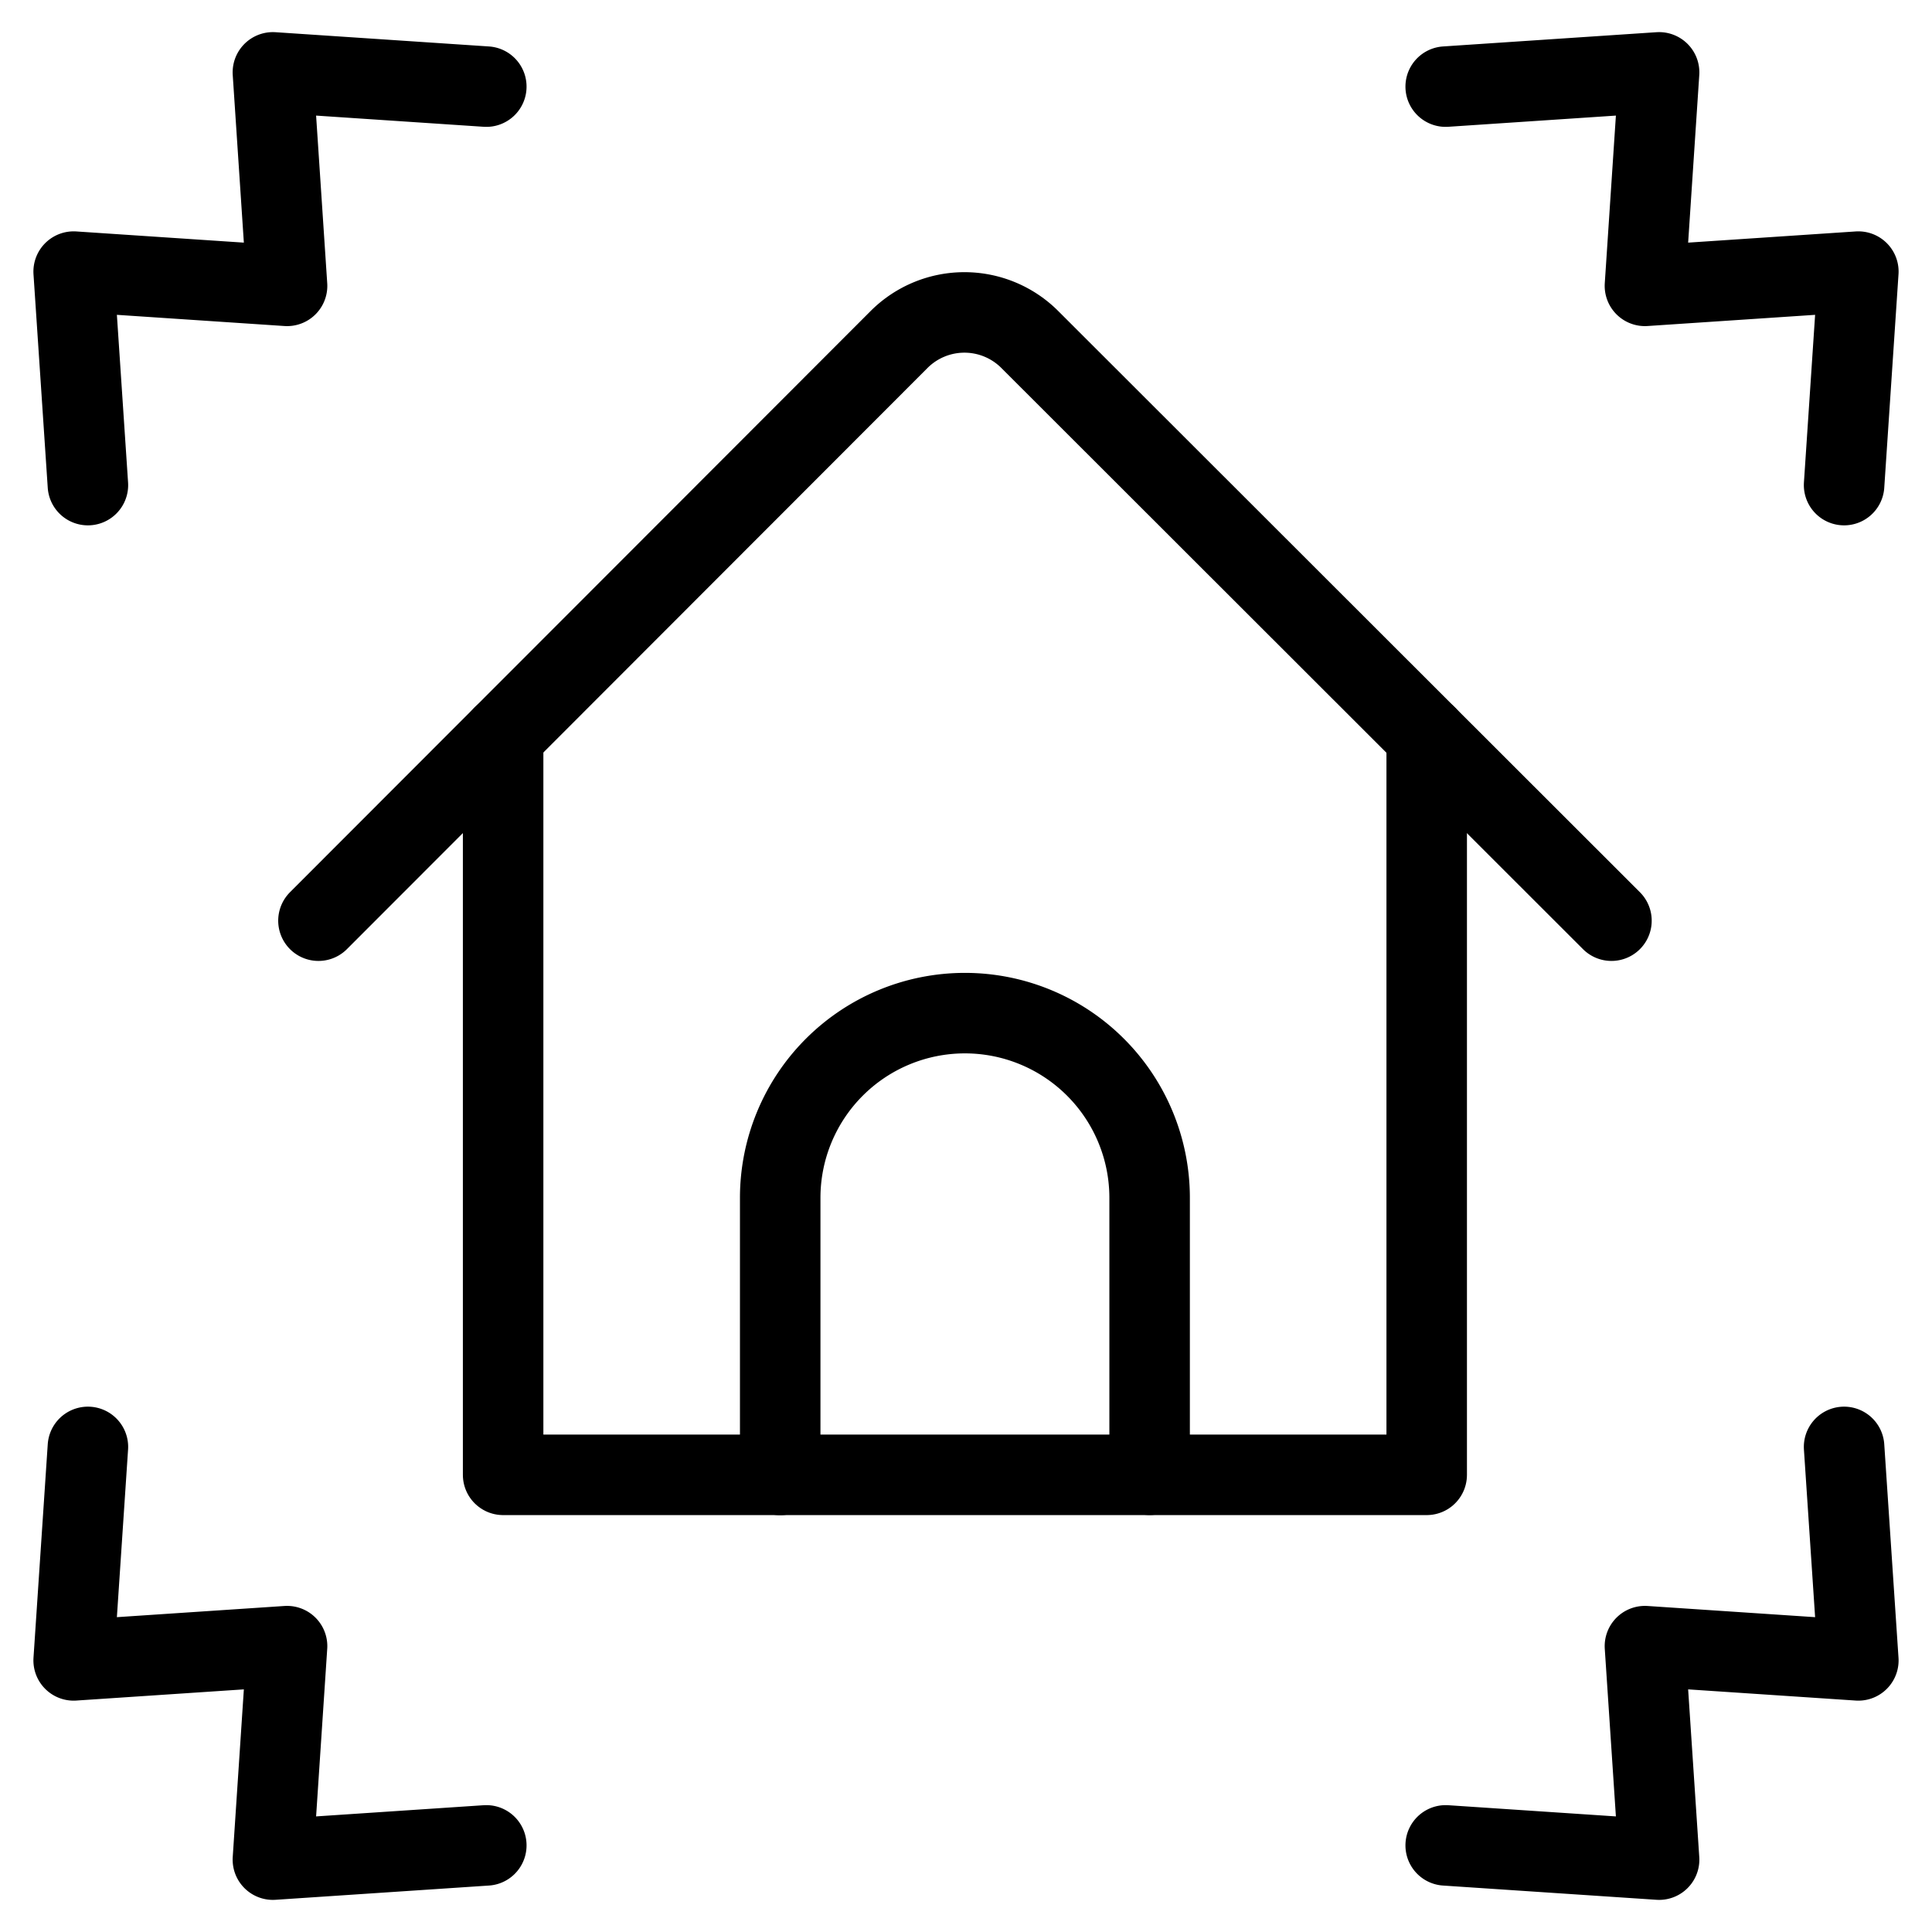
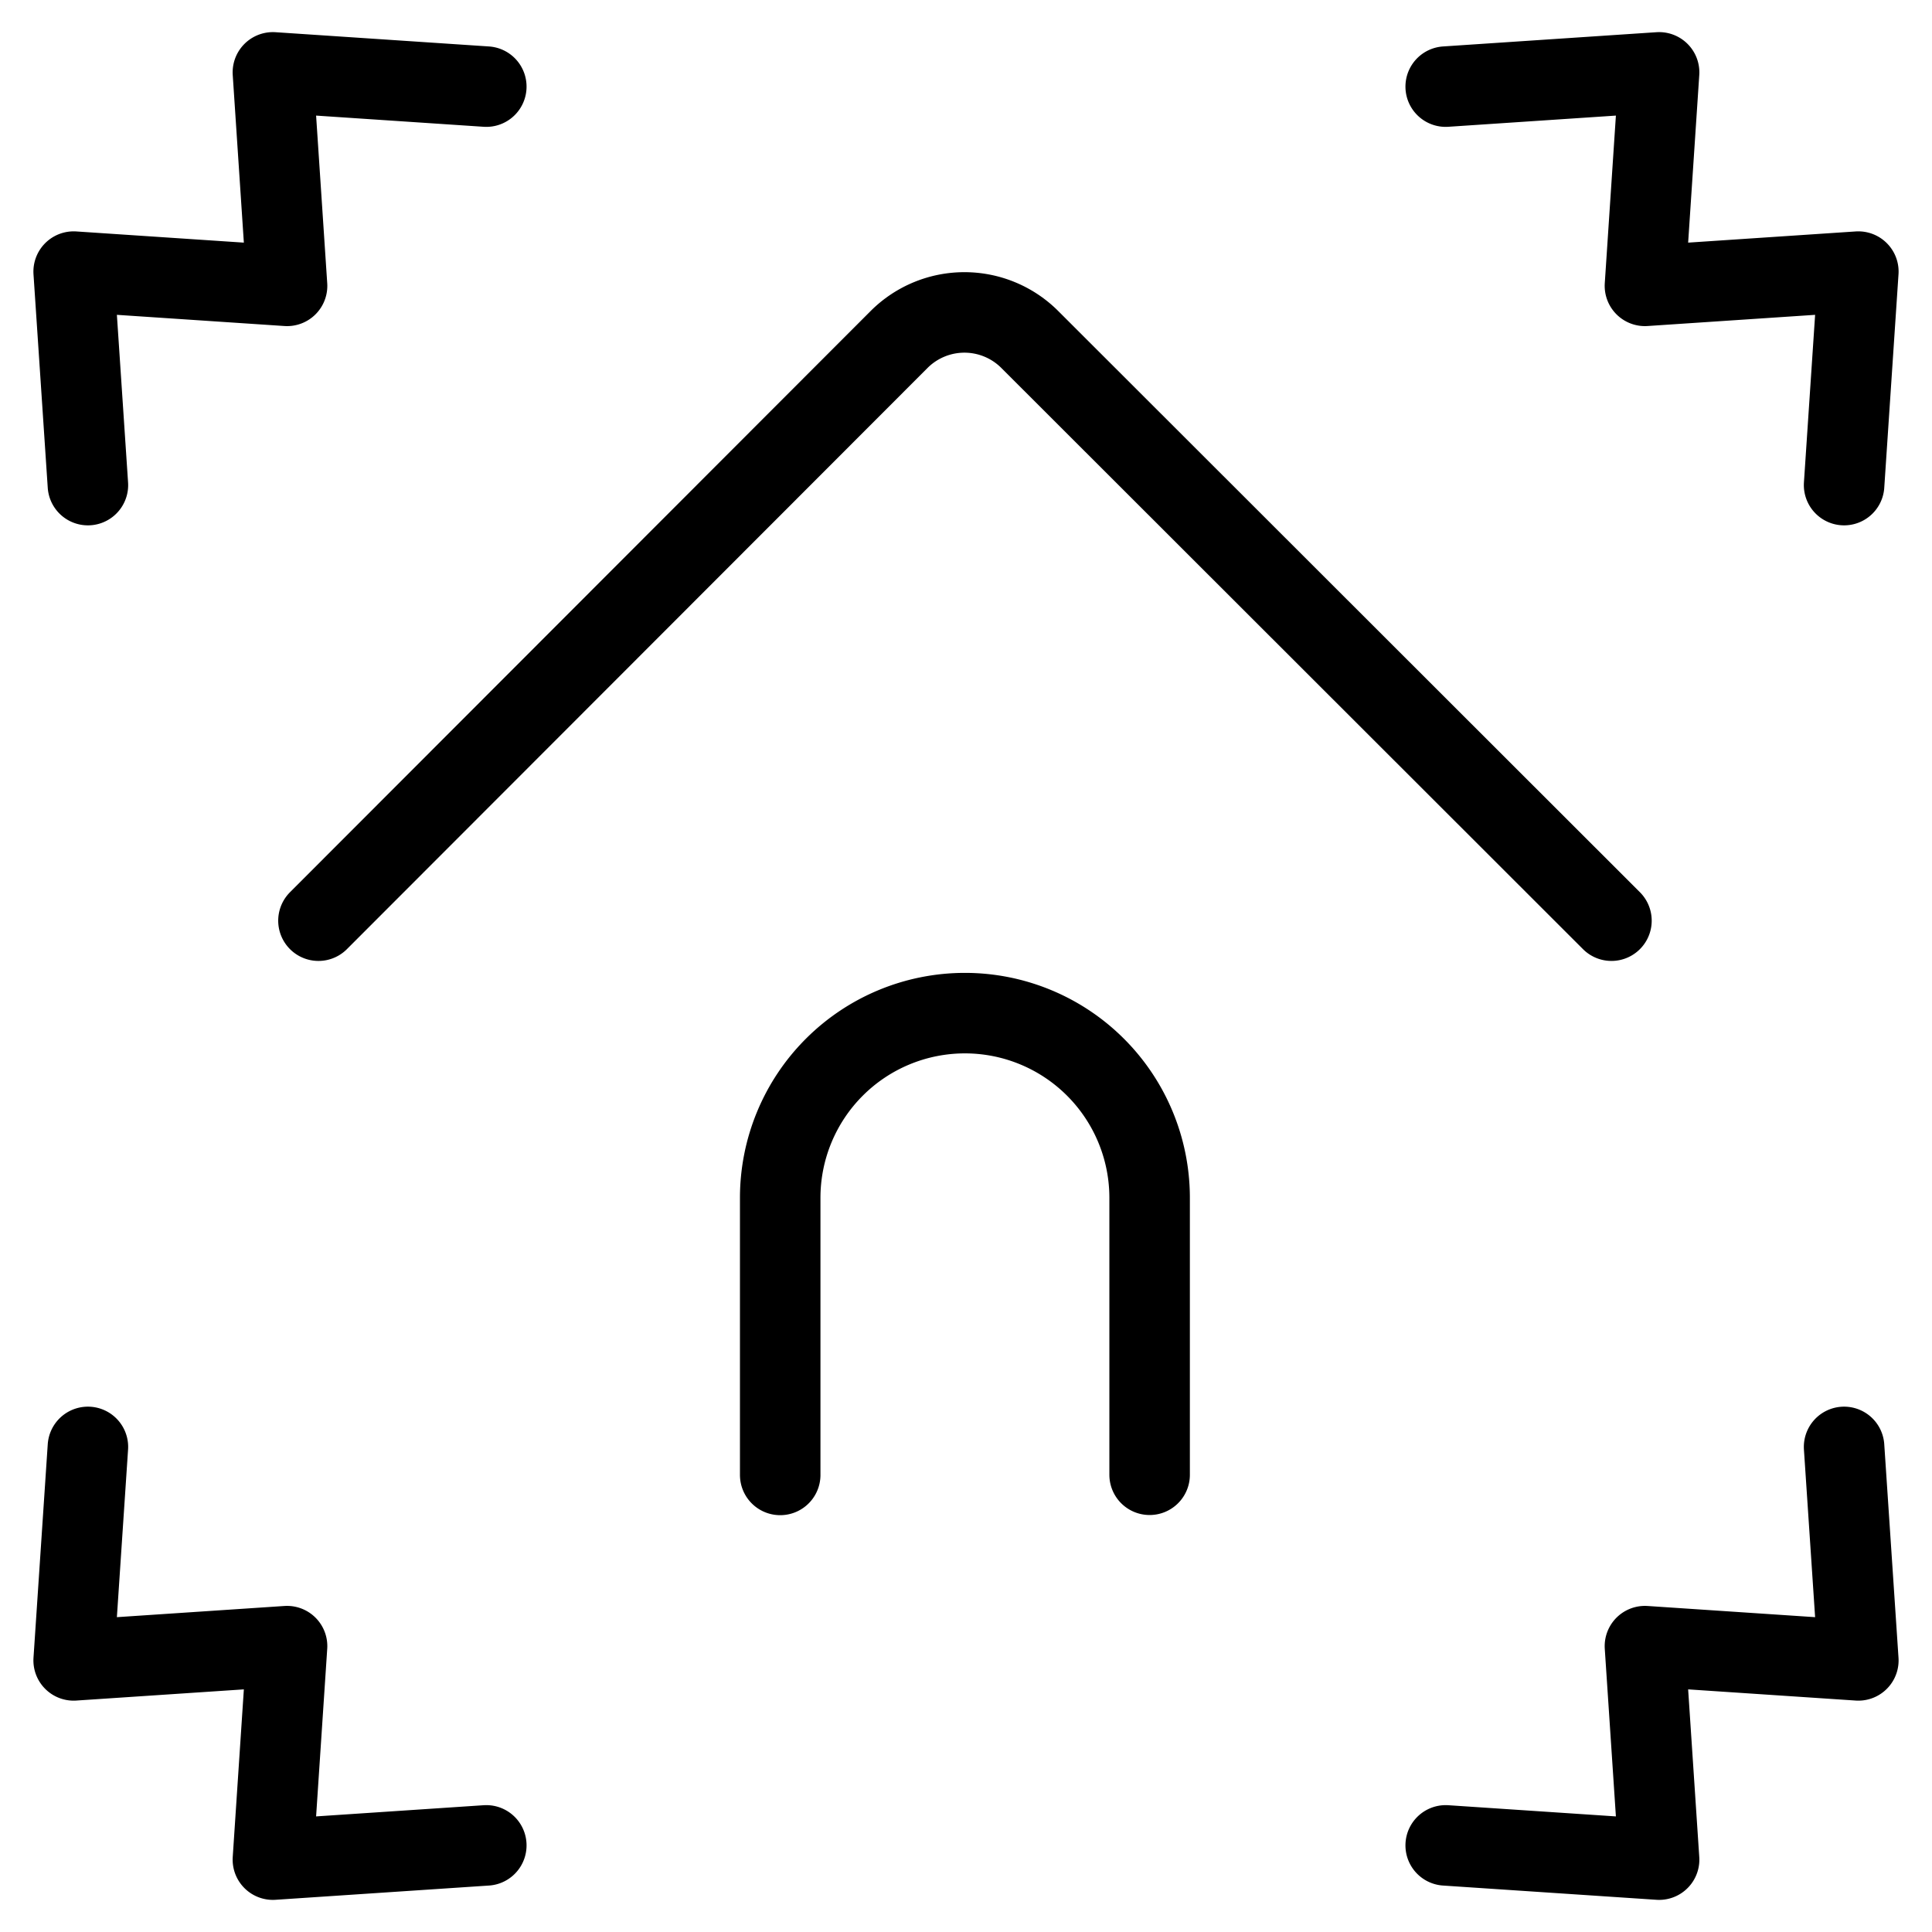
<svg xmlns="http://www.w3.org/2000/svg" fill="none" viewBox="0 0 24 24" stroke="black">
  <path stroke-linecap="round" stroke-linejoin="round" d="m3.956 11.437 7.216-7.223a1.148 1.148 0 0 1 1.623.006l7.223 7.217" />
-   <path stroke-linecap="round" stroke-linejoin="round" d="M17.723 9.144v9.177H6.25V9.14" />
  <path stroke-linecap="round" stroke-linejoin="round" d="M14.281 18.32v-3.44a2.294 2.294 0 1 0-4.589 0v3.442m-8.6-12.296L.915 3.374l2.651.177L3.39.899l2.651.177m11.918 0L20.61.899l-.176 2.652 2.651-.177-.177 2.652M1.092 17.974l-.177 2.652 2.651-.177-.176 2.652 2.651-.177m11.918 0 2.651.177-.176-2.652 2.651.177-.177-2.652" />
</svg>